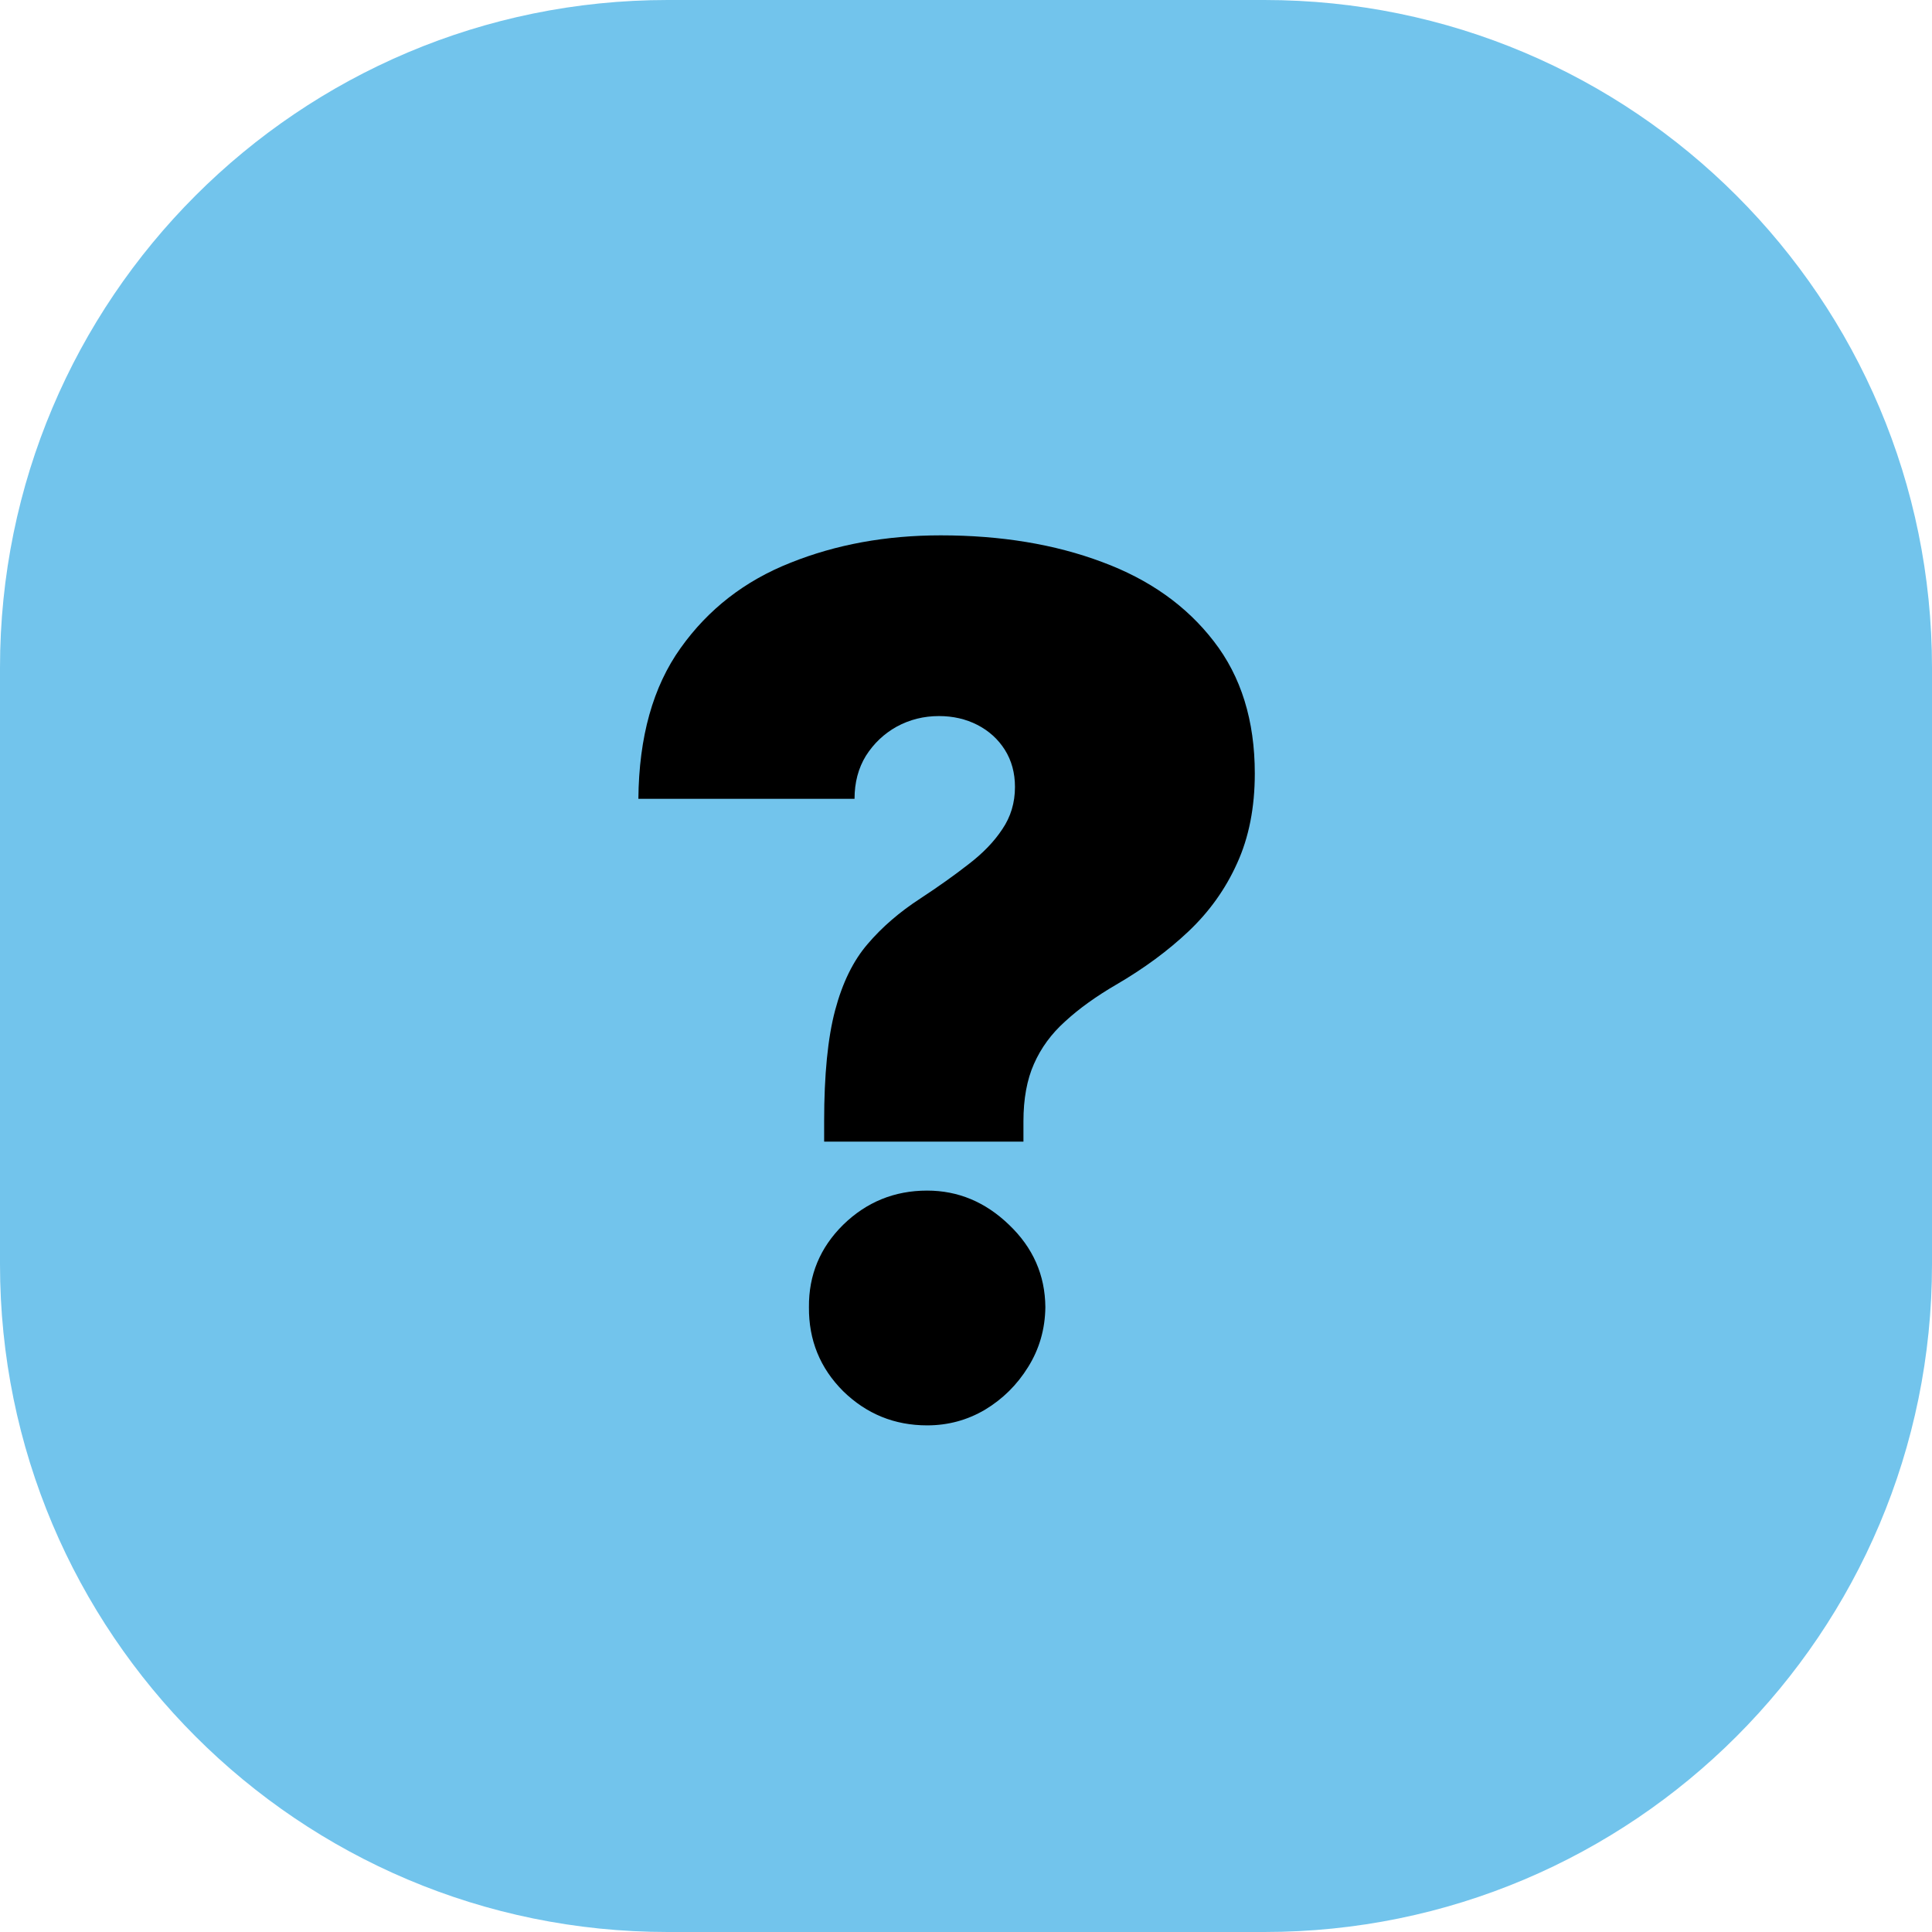
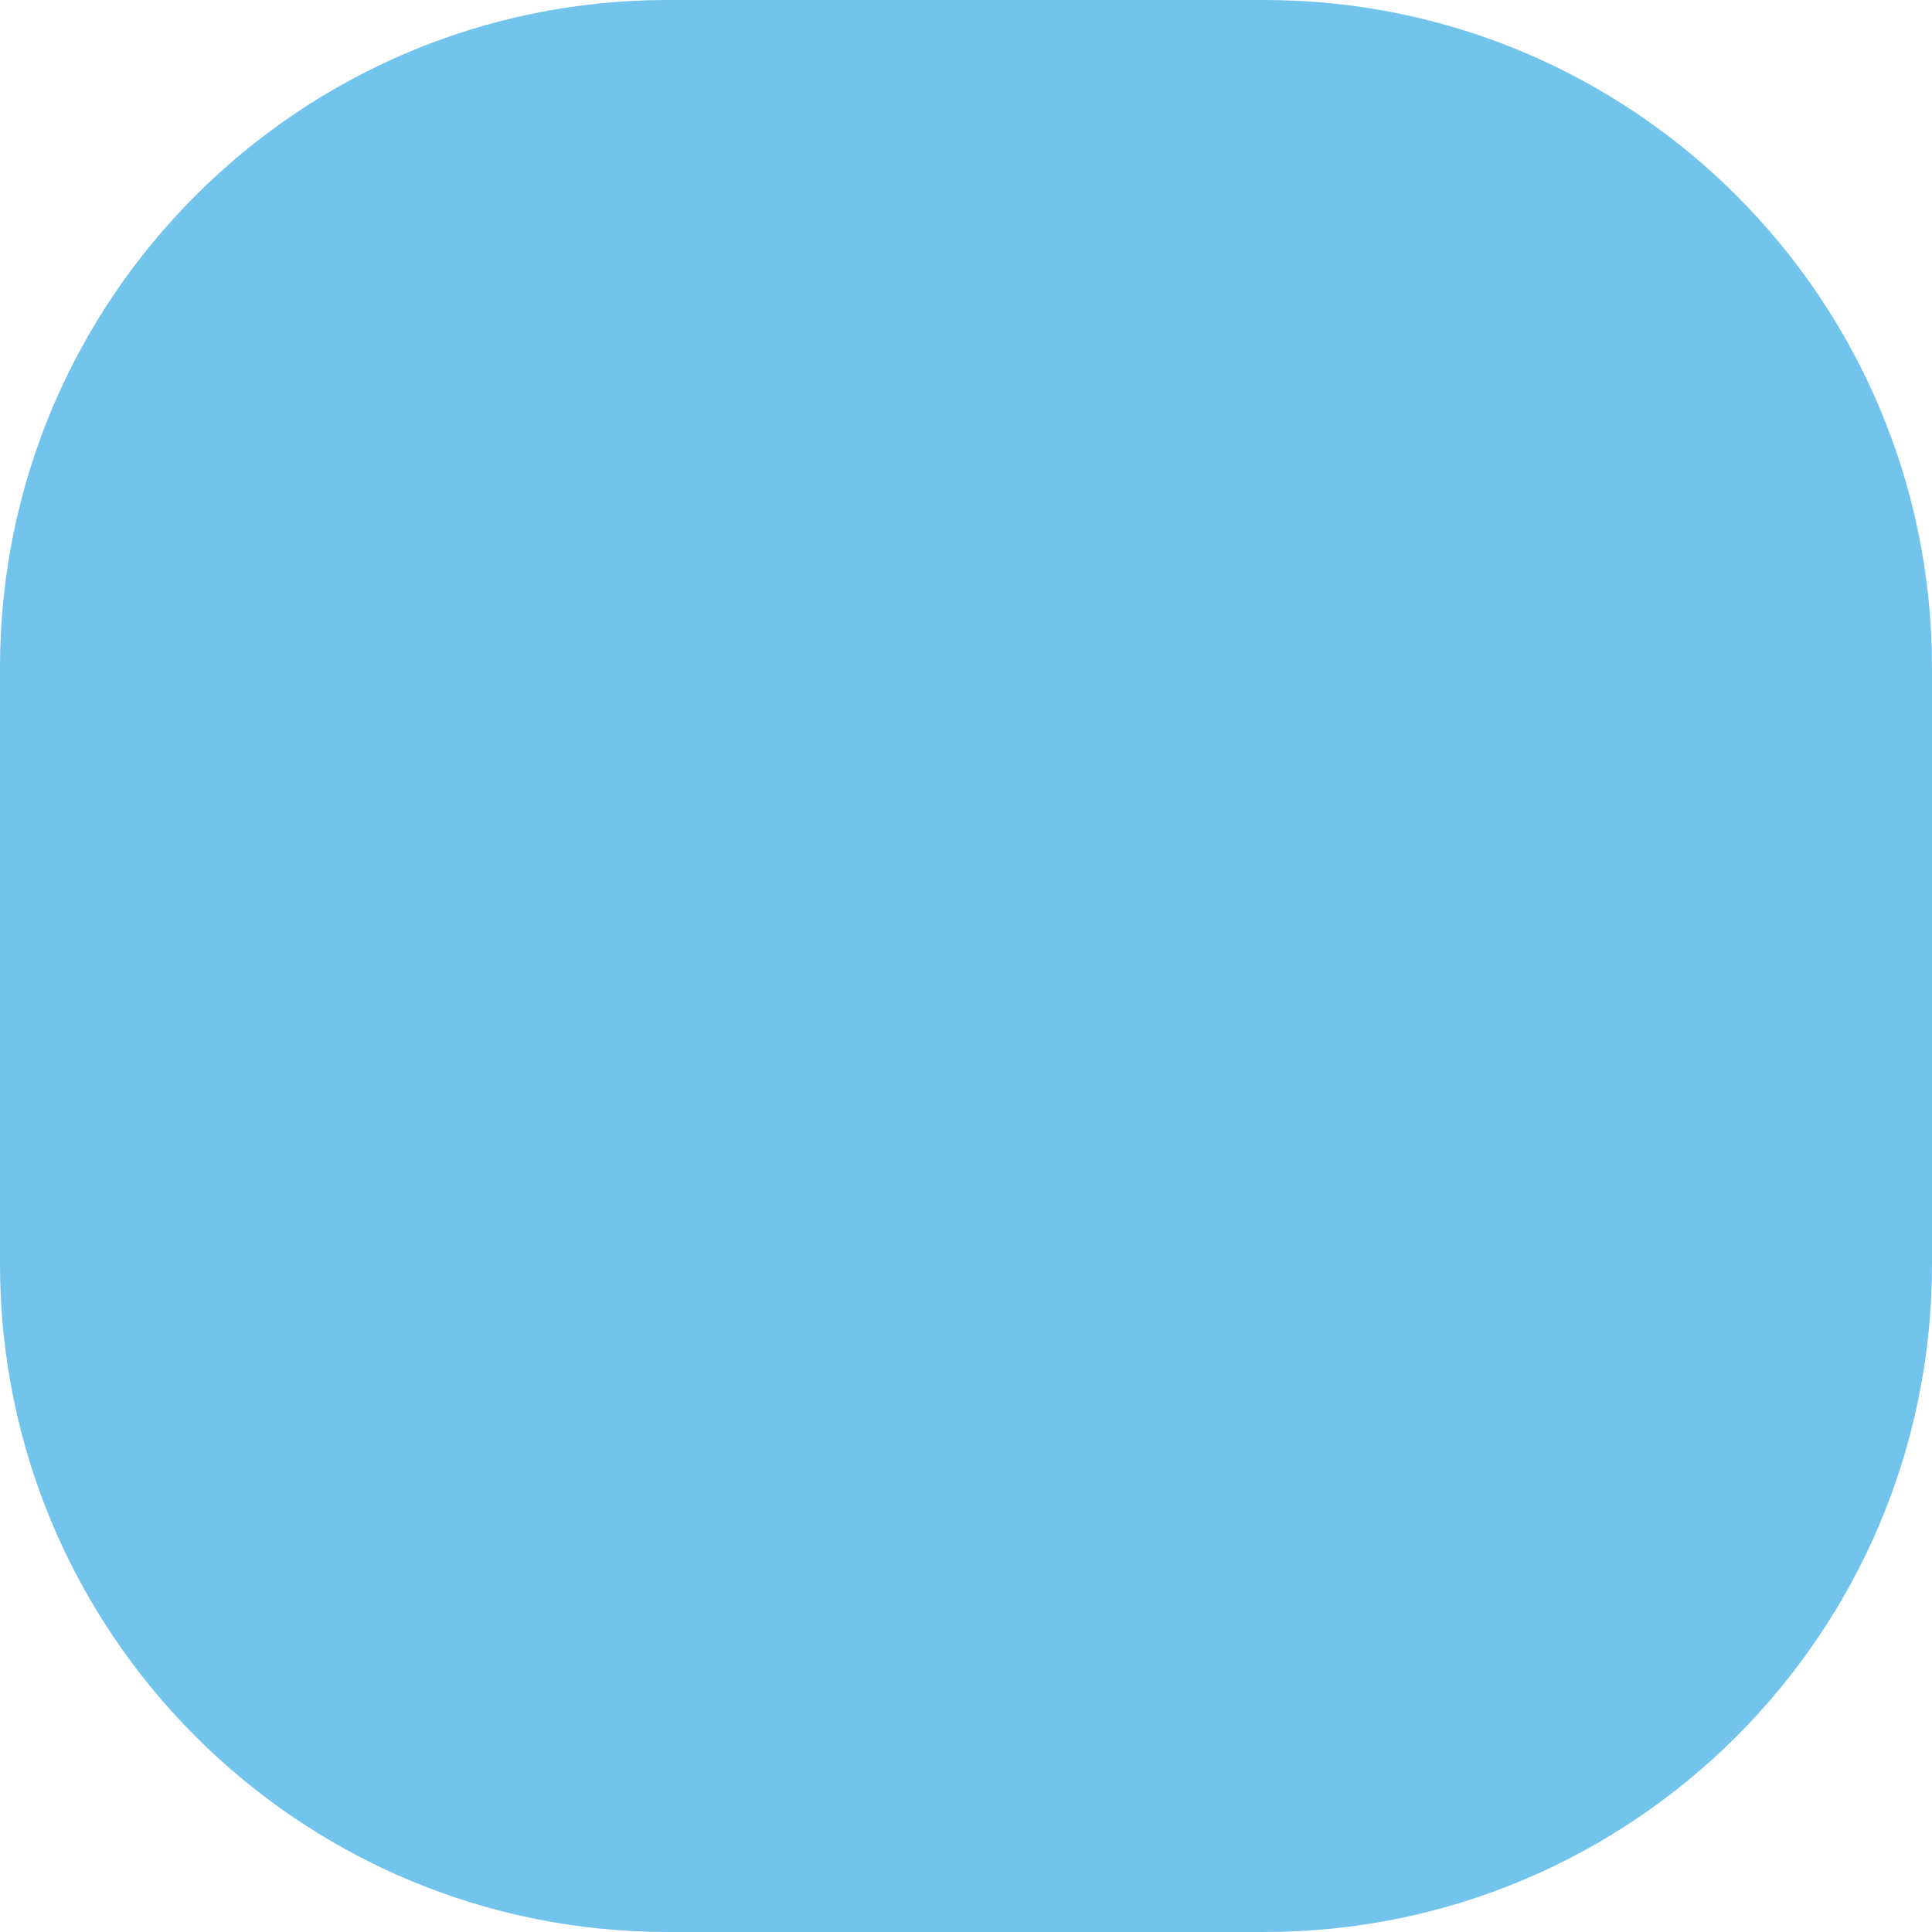
<svg xmlns="http://www.w3.org/2000/svg" width="52" height="52" viewBox="0 0 52 52" fill="none">
  <g clip-path="url(#clip0_27_54)">
    <path d="M34.03 0H17.97C8.045 0 0 8.045 0 17.97V34.03C0 43.955 8.045 52 17.97 52H34.03C43.955 52 52 43.955 52 34.03V17.97C52 8.045 43.955 0 34.03 0Z" fill="#72C4EC" />
-     <path d="M22.182 30.727V30.182C22.182 28.932 22.28 27.936 22.477 27.193C22.674 26.451 22.966 25.856 23.352 25.409C23.739 24.954 24.212 24.546 24.773 24.182C25.258 23.864 25.689 23.557 26.068 23.261C26.454 22.966 26.758 22.651 26.977 22.318C27.204 21.985 27.318 21.606 27.318 21.182C27.318 20.803 27.227 20.47 27.046 20.182C26.864 19.894 26.617 19.671 26.307 19.511C25.996 19.352 25.651 19.273 25.273 19.273C24.864 19.273 24.485 19.367 24.136 19.557C23.796 19.746 23.519 20.008 23.307 20.341C23.102 20.674 23 21.061 23 21.5H17.182C17.197 19.833 17.576 18.481 18.318 17.443C19.061 16.398 20.046 15.633 21.273 15.148C22.5 14.655 23.849 14.409 25.318 14.409C26.939 14.409 28.386 14.648 29.659 15.125C30.932 15.595 31.936 16.307 32.67 17.261C33.405 18.208 33.773 19.394 33.773 20.818C33.773 21.735 33.614 22.542 33.295 23.239C32.985 23.928 32.549 24.538 31.989 25.068C31.436 25.591 30.788 26.068 30.046 26.5C29.5 26.818 29.042 27.148 28.671 27.489C28.299 27.822 28.019 28.204 27.829 28.636C27.64 29.061 27.546 29.576 27.546 30.182V30.727H22.182ZM24.954 38.364C24.076 38.364 23.322 38.057 22.693 37.443C22.072 36.822 21.765 36.068 21.773 35.182C21.765 34.318 22.072 33.58 22.693 32.966C23.322 32.352 24.076 32.045 24.954 32.045C25.788 32.045 26.523 32.352 27.159 32.966C27.803 33.58 28.129 34.318 28.136 35.182C28.129 35.773 27.974 36.311 27.671 36.795C27.375 37.273 26.989 37.655 26.511 37.943C26.034 38.224 25.515 38.364 24.954 38.364Z" fill="black" />
  </g>
  <defs>
    <clipPath id="clip0_27_54">
      <rect width="52" height="52" fill="white" />
    </clipPath>
  </defs>
</svg>